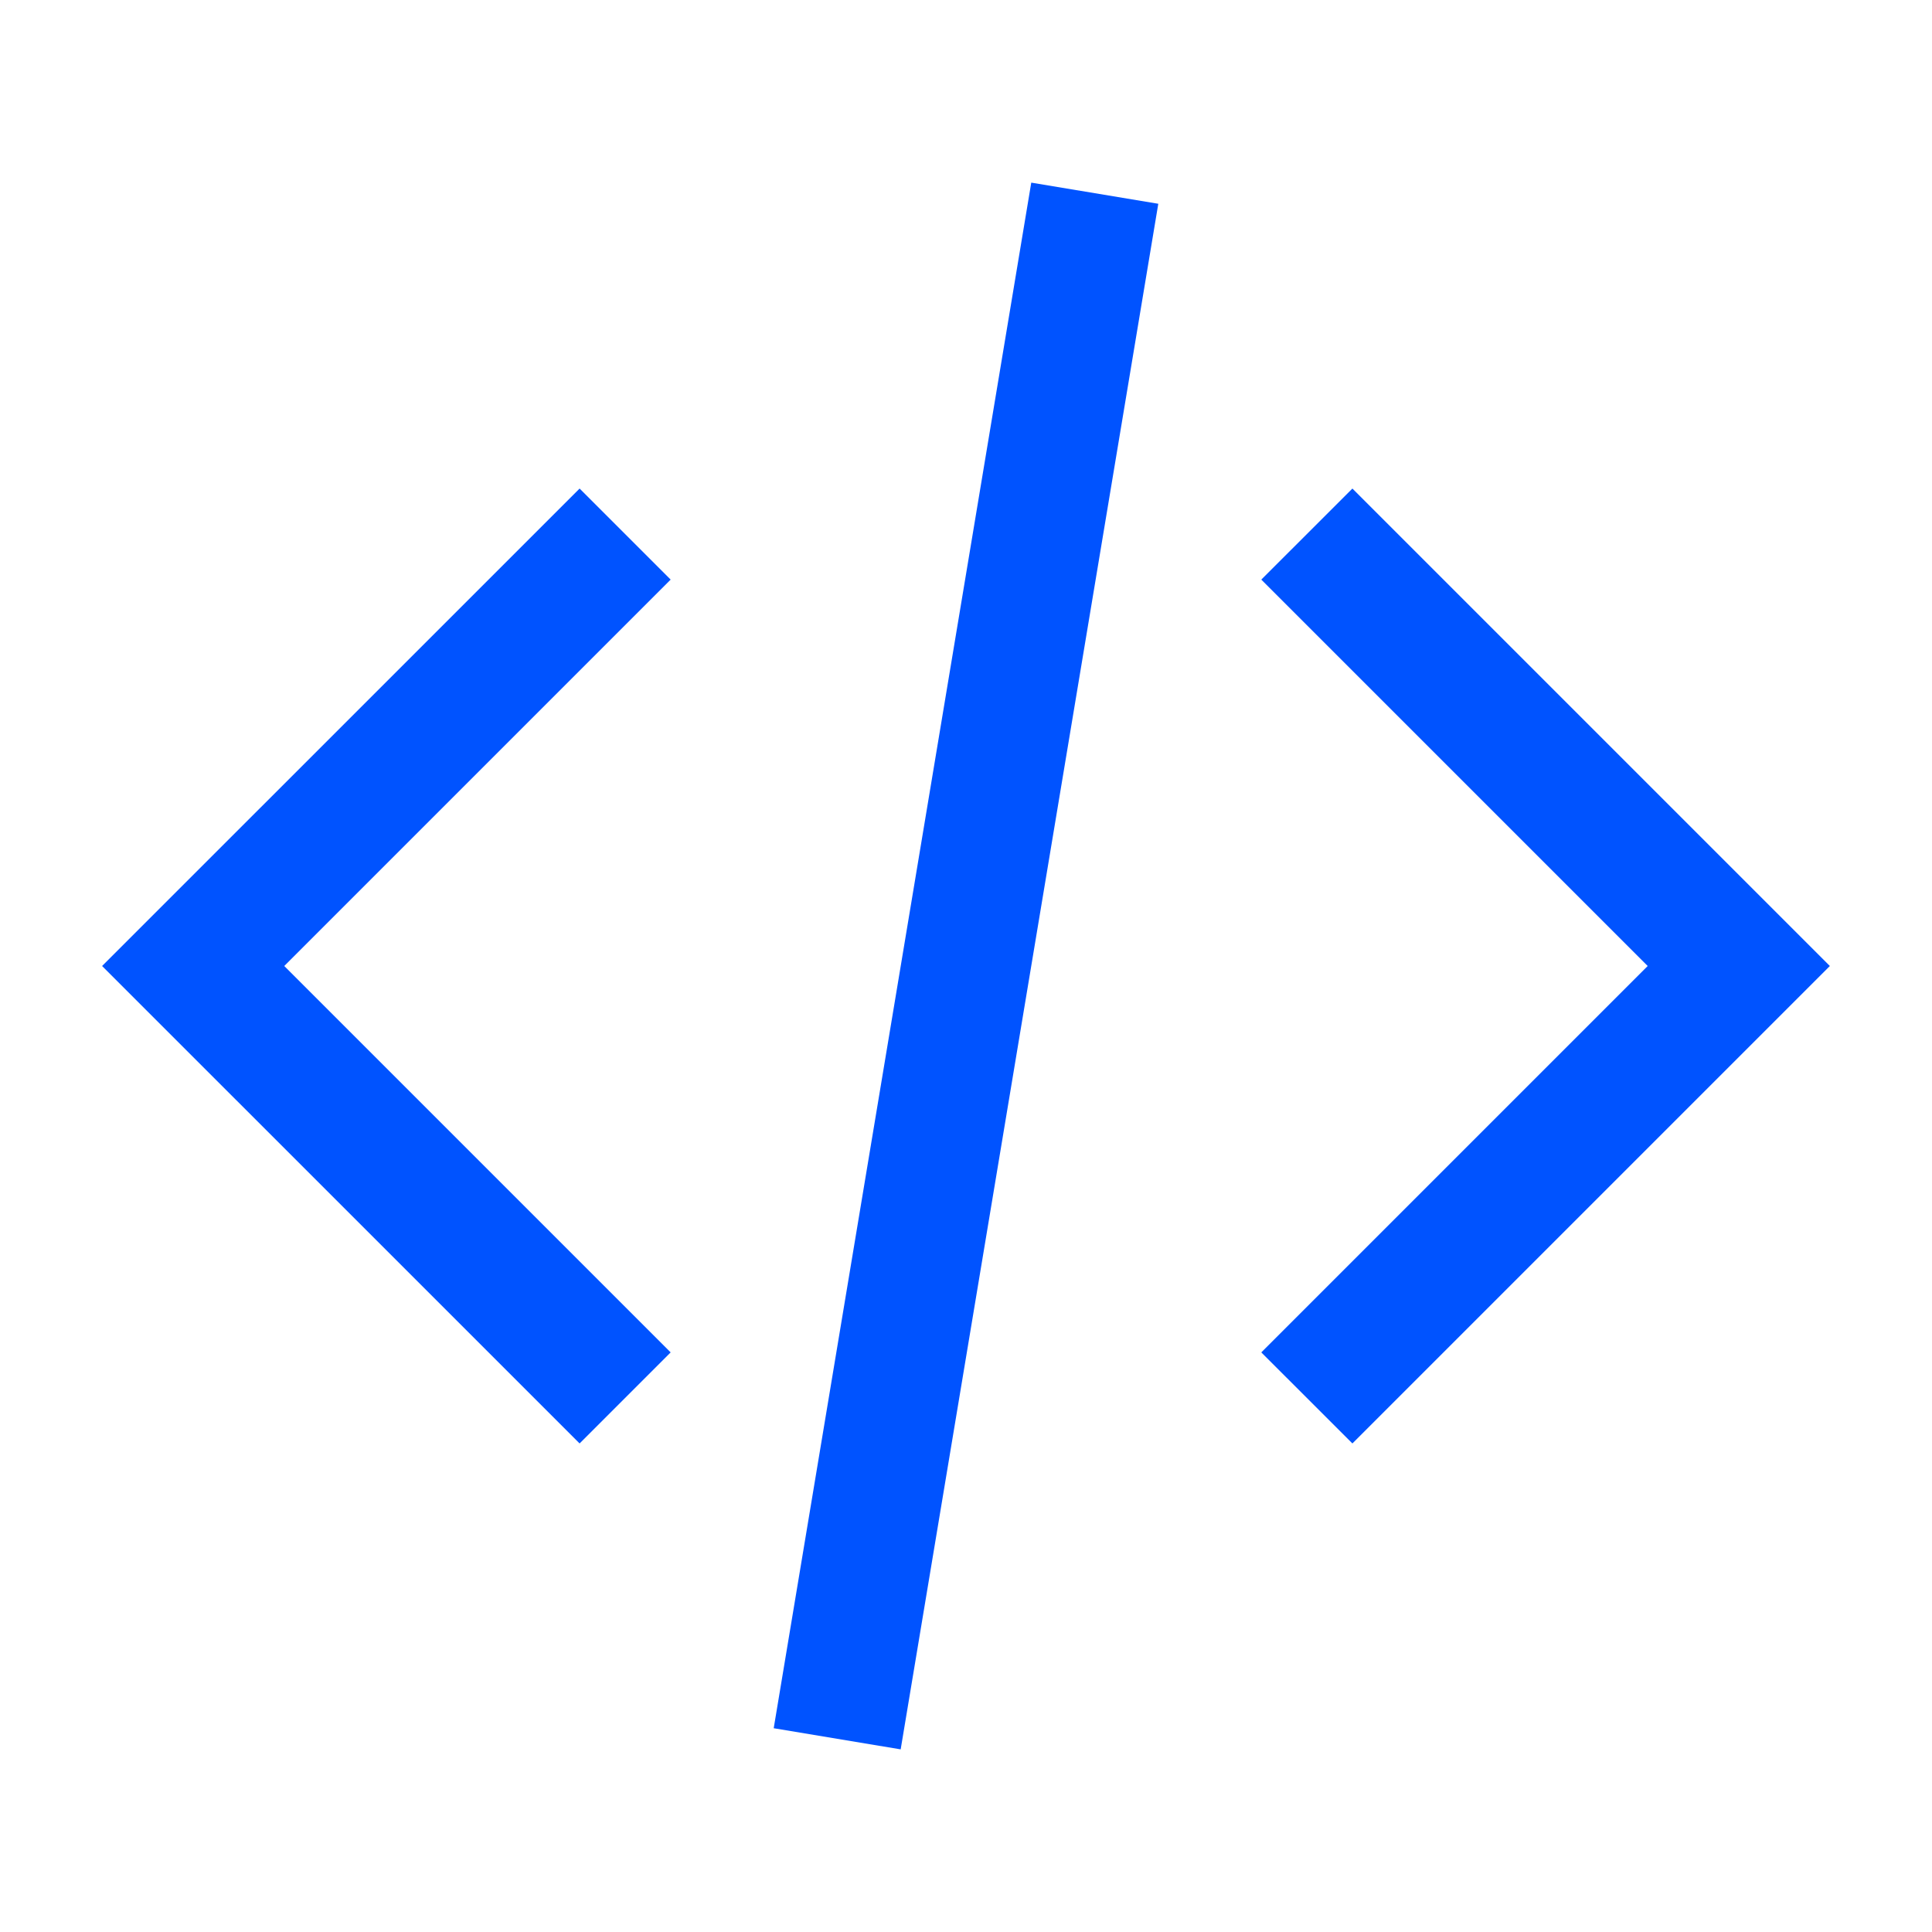
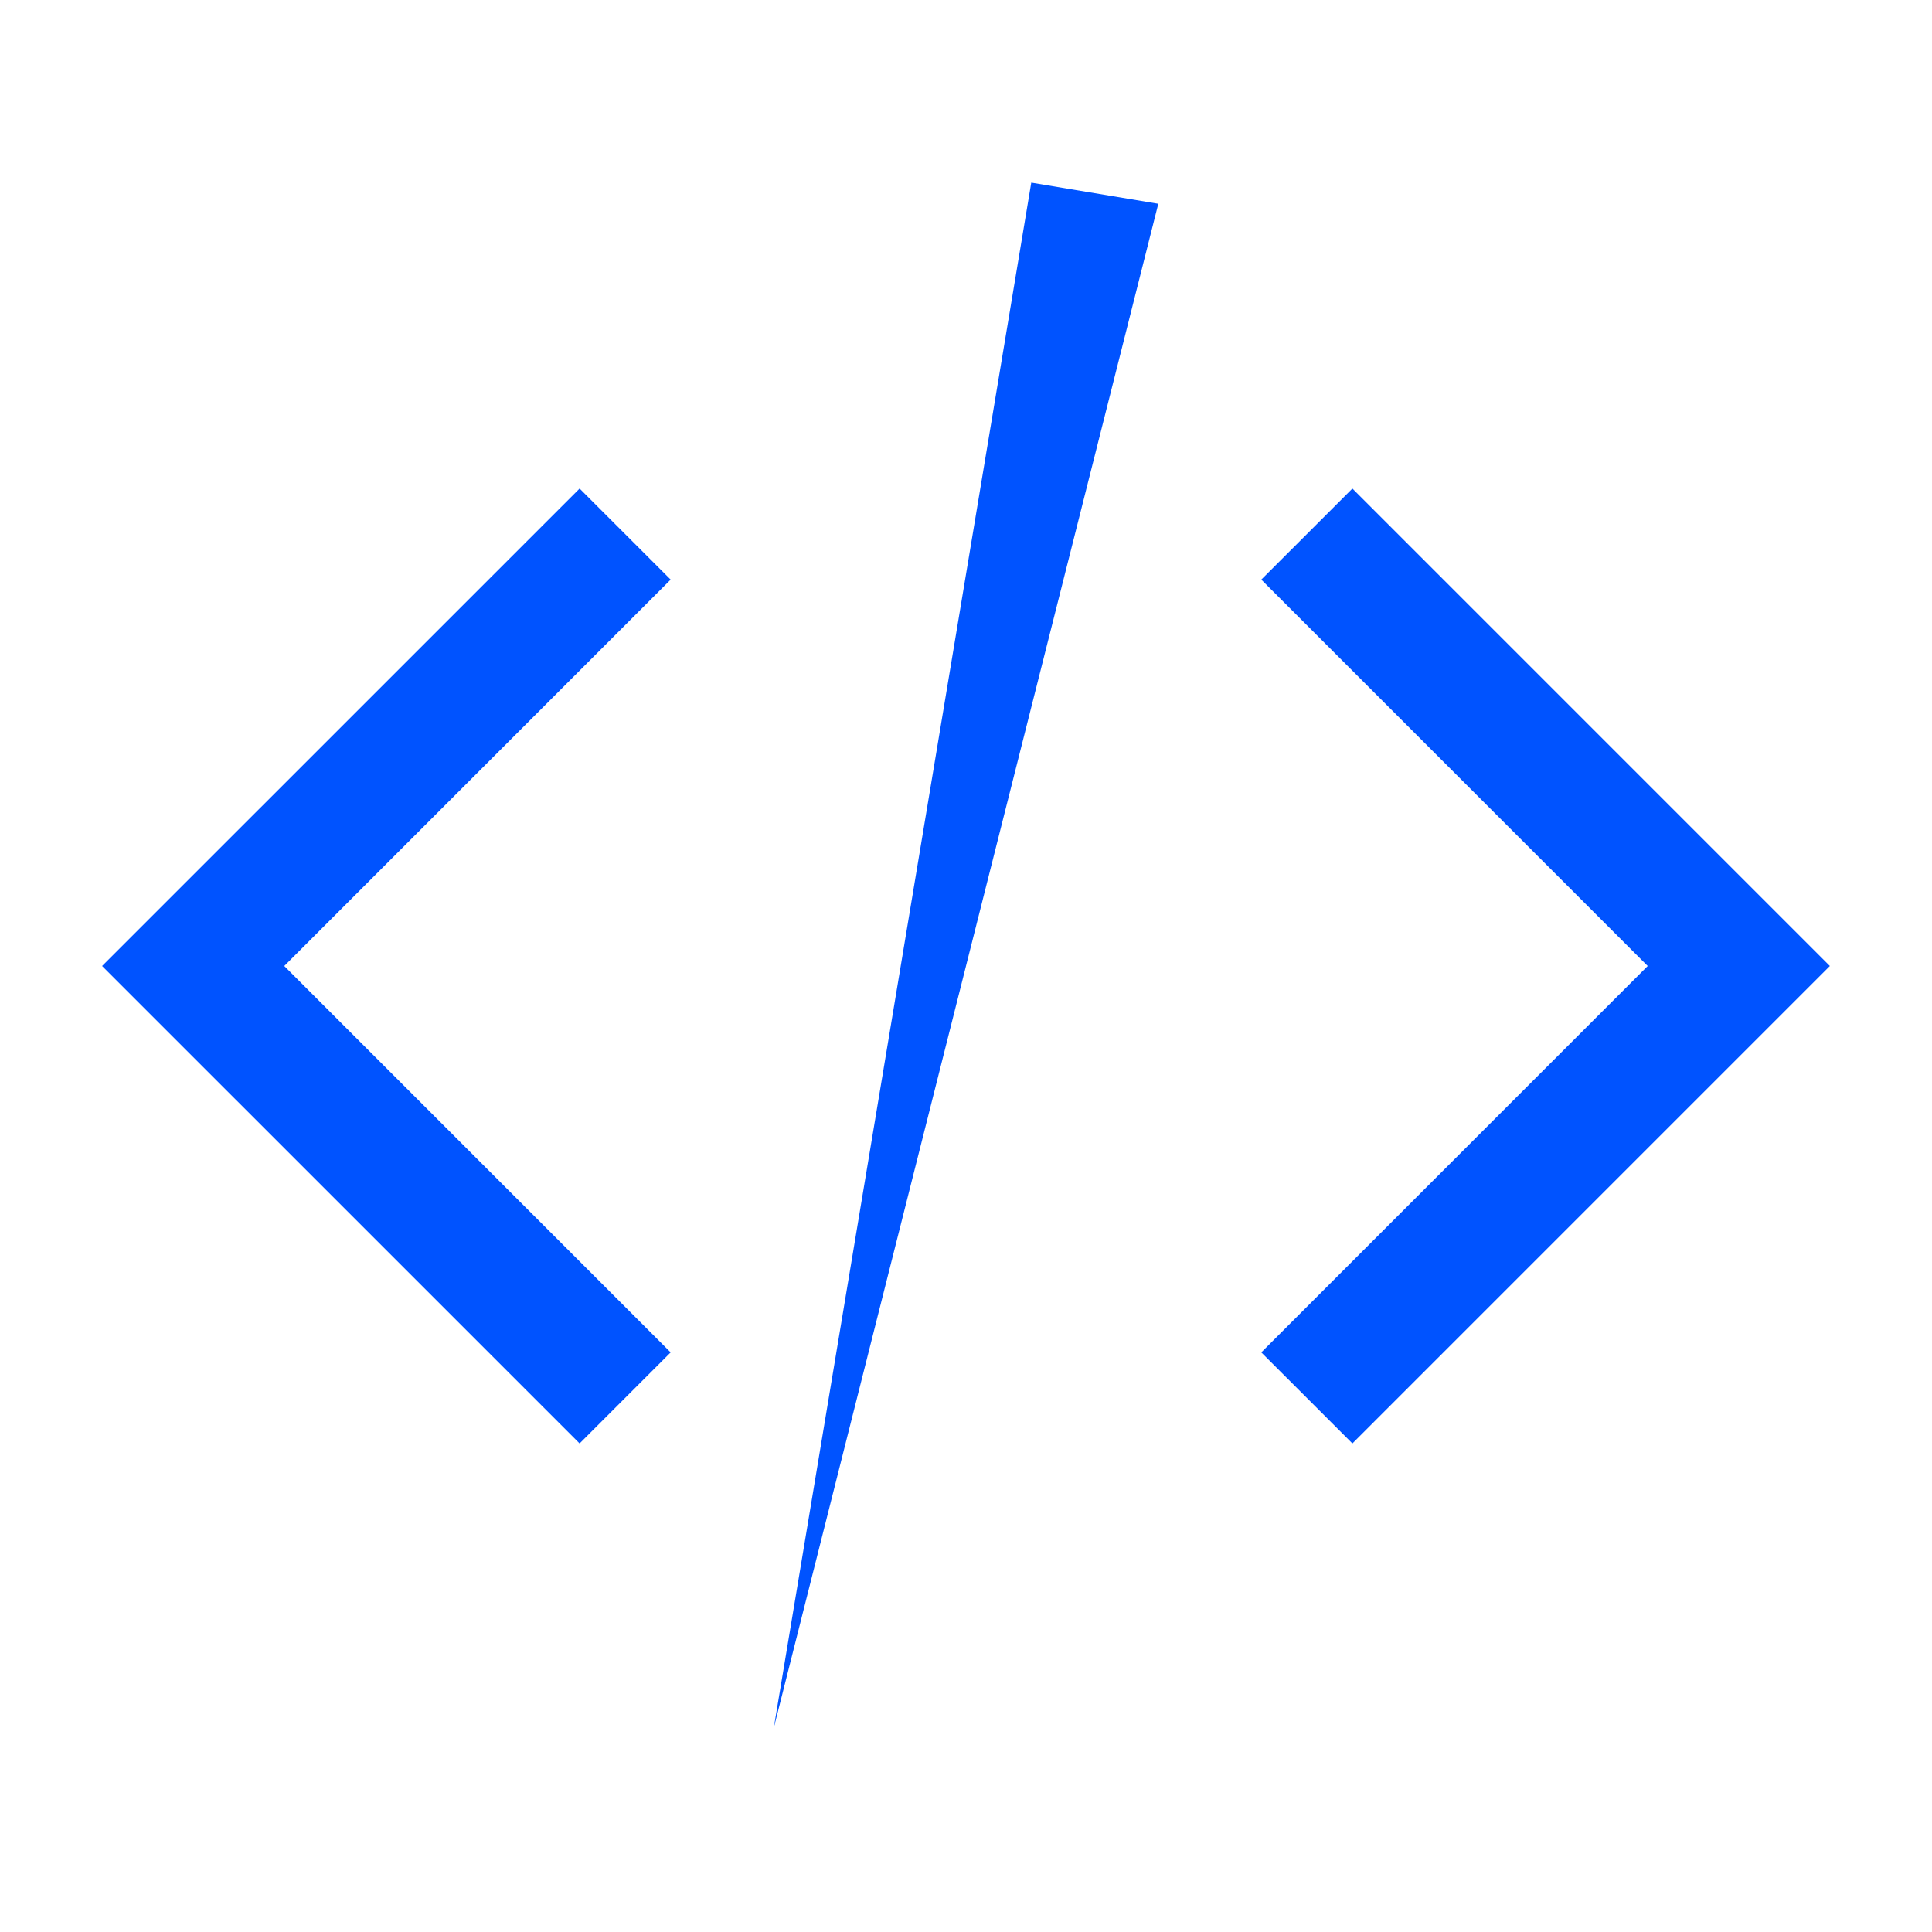
<svg xmlns="http://www.w3.org/2000/svg" width="32" height="32" viewBox="0 0 32 32" fill="none">
-   <path fill-rule="evenodd" clip-rule="evenodd" d="M12.815 28.625L17.081 3.025L19.185 3.375L14.918 28.975L12.815 28.625ZM11.108 9.6L4.708 16L11.108 22.4L9.6 23.908L1.691 16L9.6 8.092L11.108 9.6ZM22.4 8.092L30.308 16L22.4 23.908L20.891 22.4L27.291 16L20.891 9.6L22.4 8.092Z" fill="#0053FF" />
+   <path fill-rule="evenodd" clip-rule="evenodd" d="M12.815 28.625L17.081 3.025L19.185 3.375L12.815 28.625ZM11.108 9.6L4.708 16L11.108 22.4L9.6 23.908L1.691 16L9.6 8.092L11.108 9.6ZM22.4 8.092L30.308 16L22.4 23.908L20.891 22.4L27.291 16L20.891 9.6L22.4 8.092Z" fill="#0053FF" />
</svg>